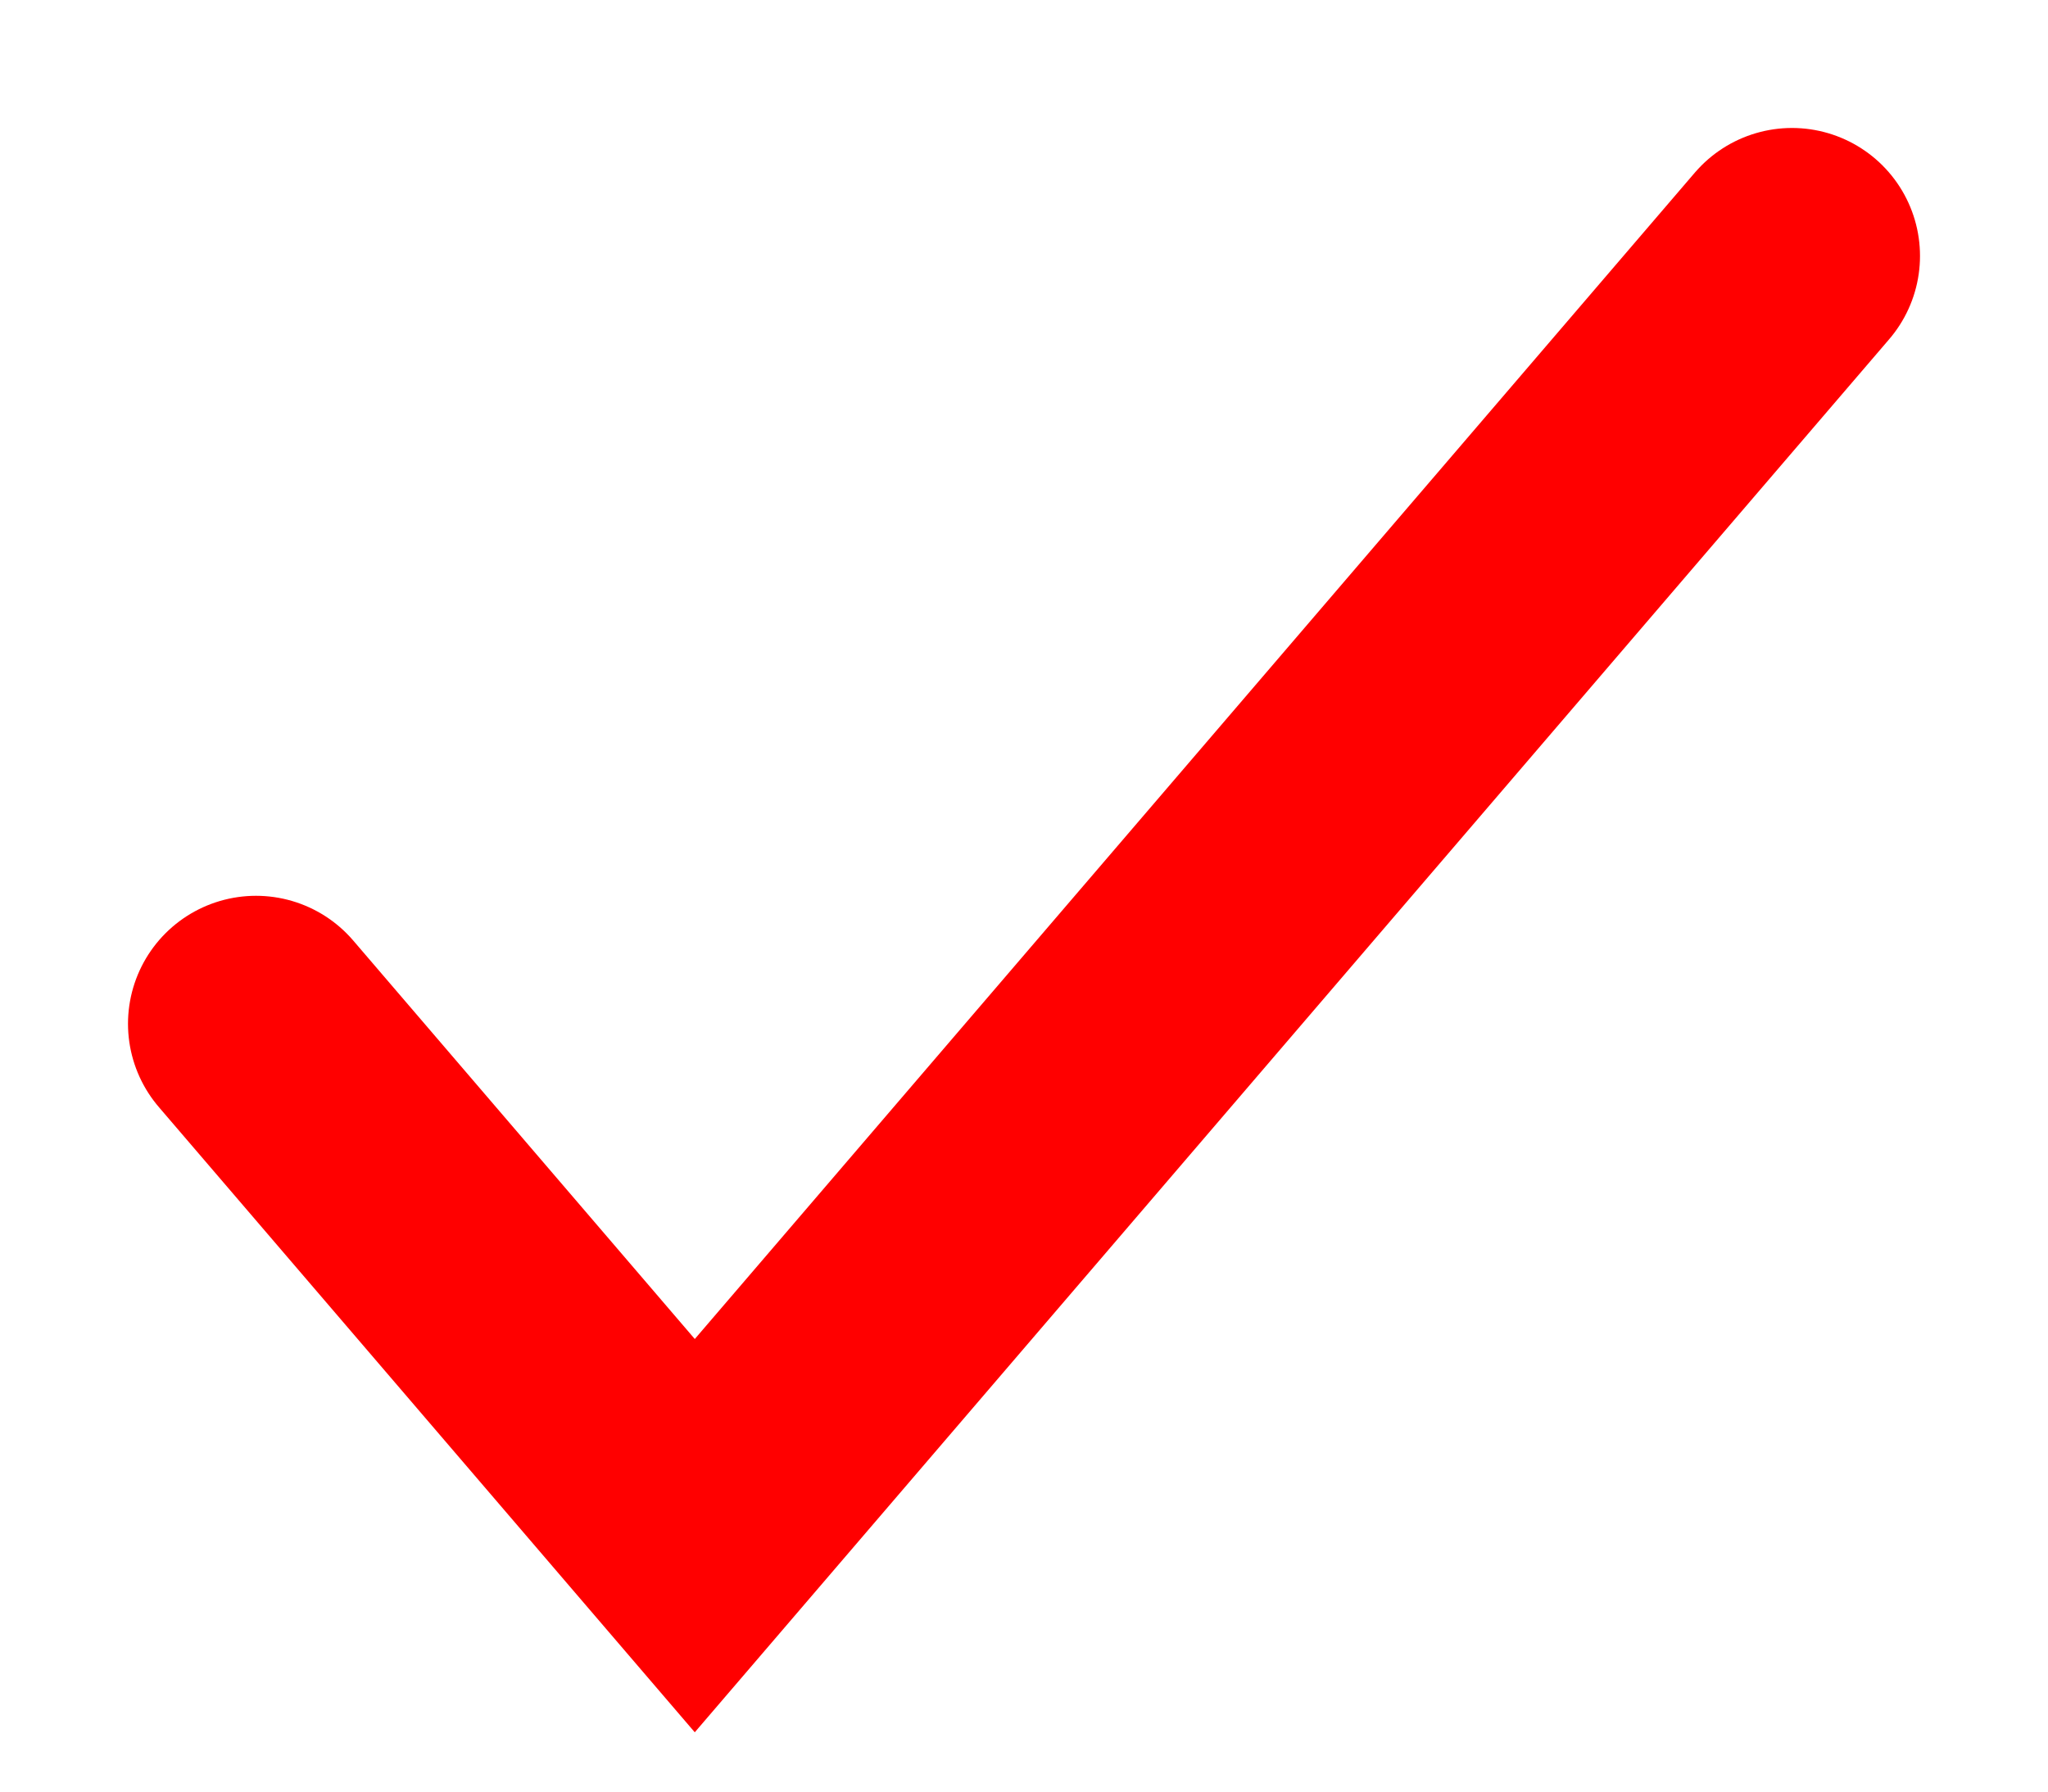
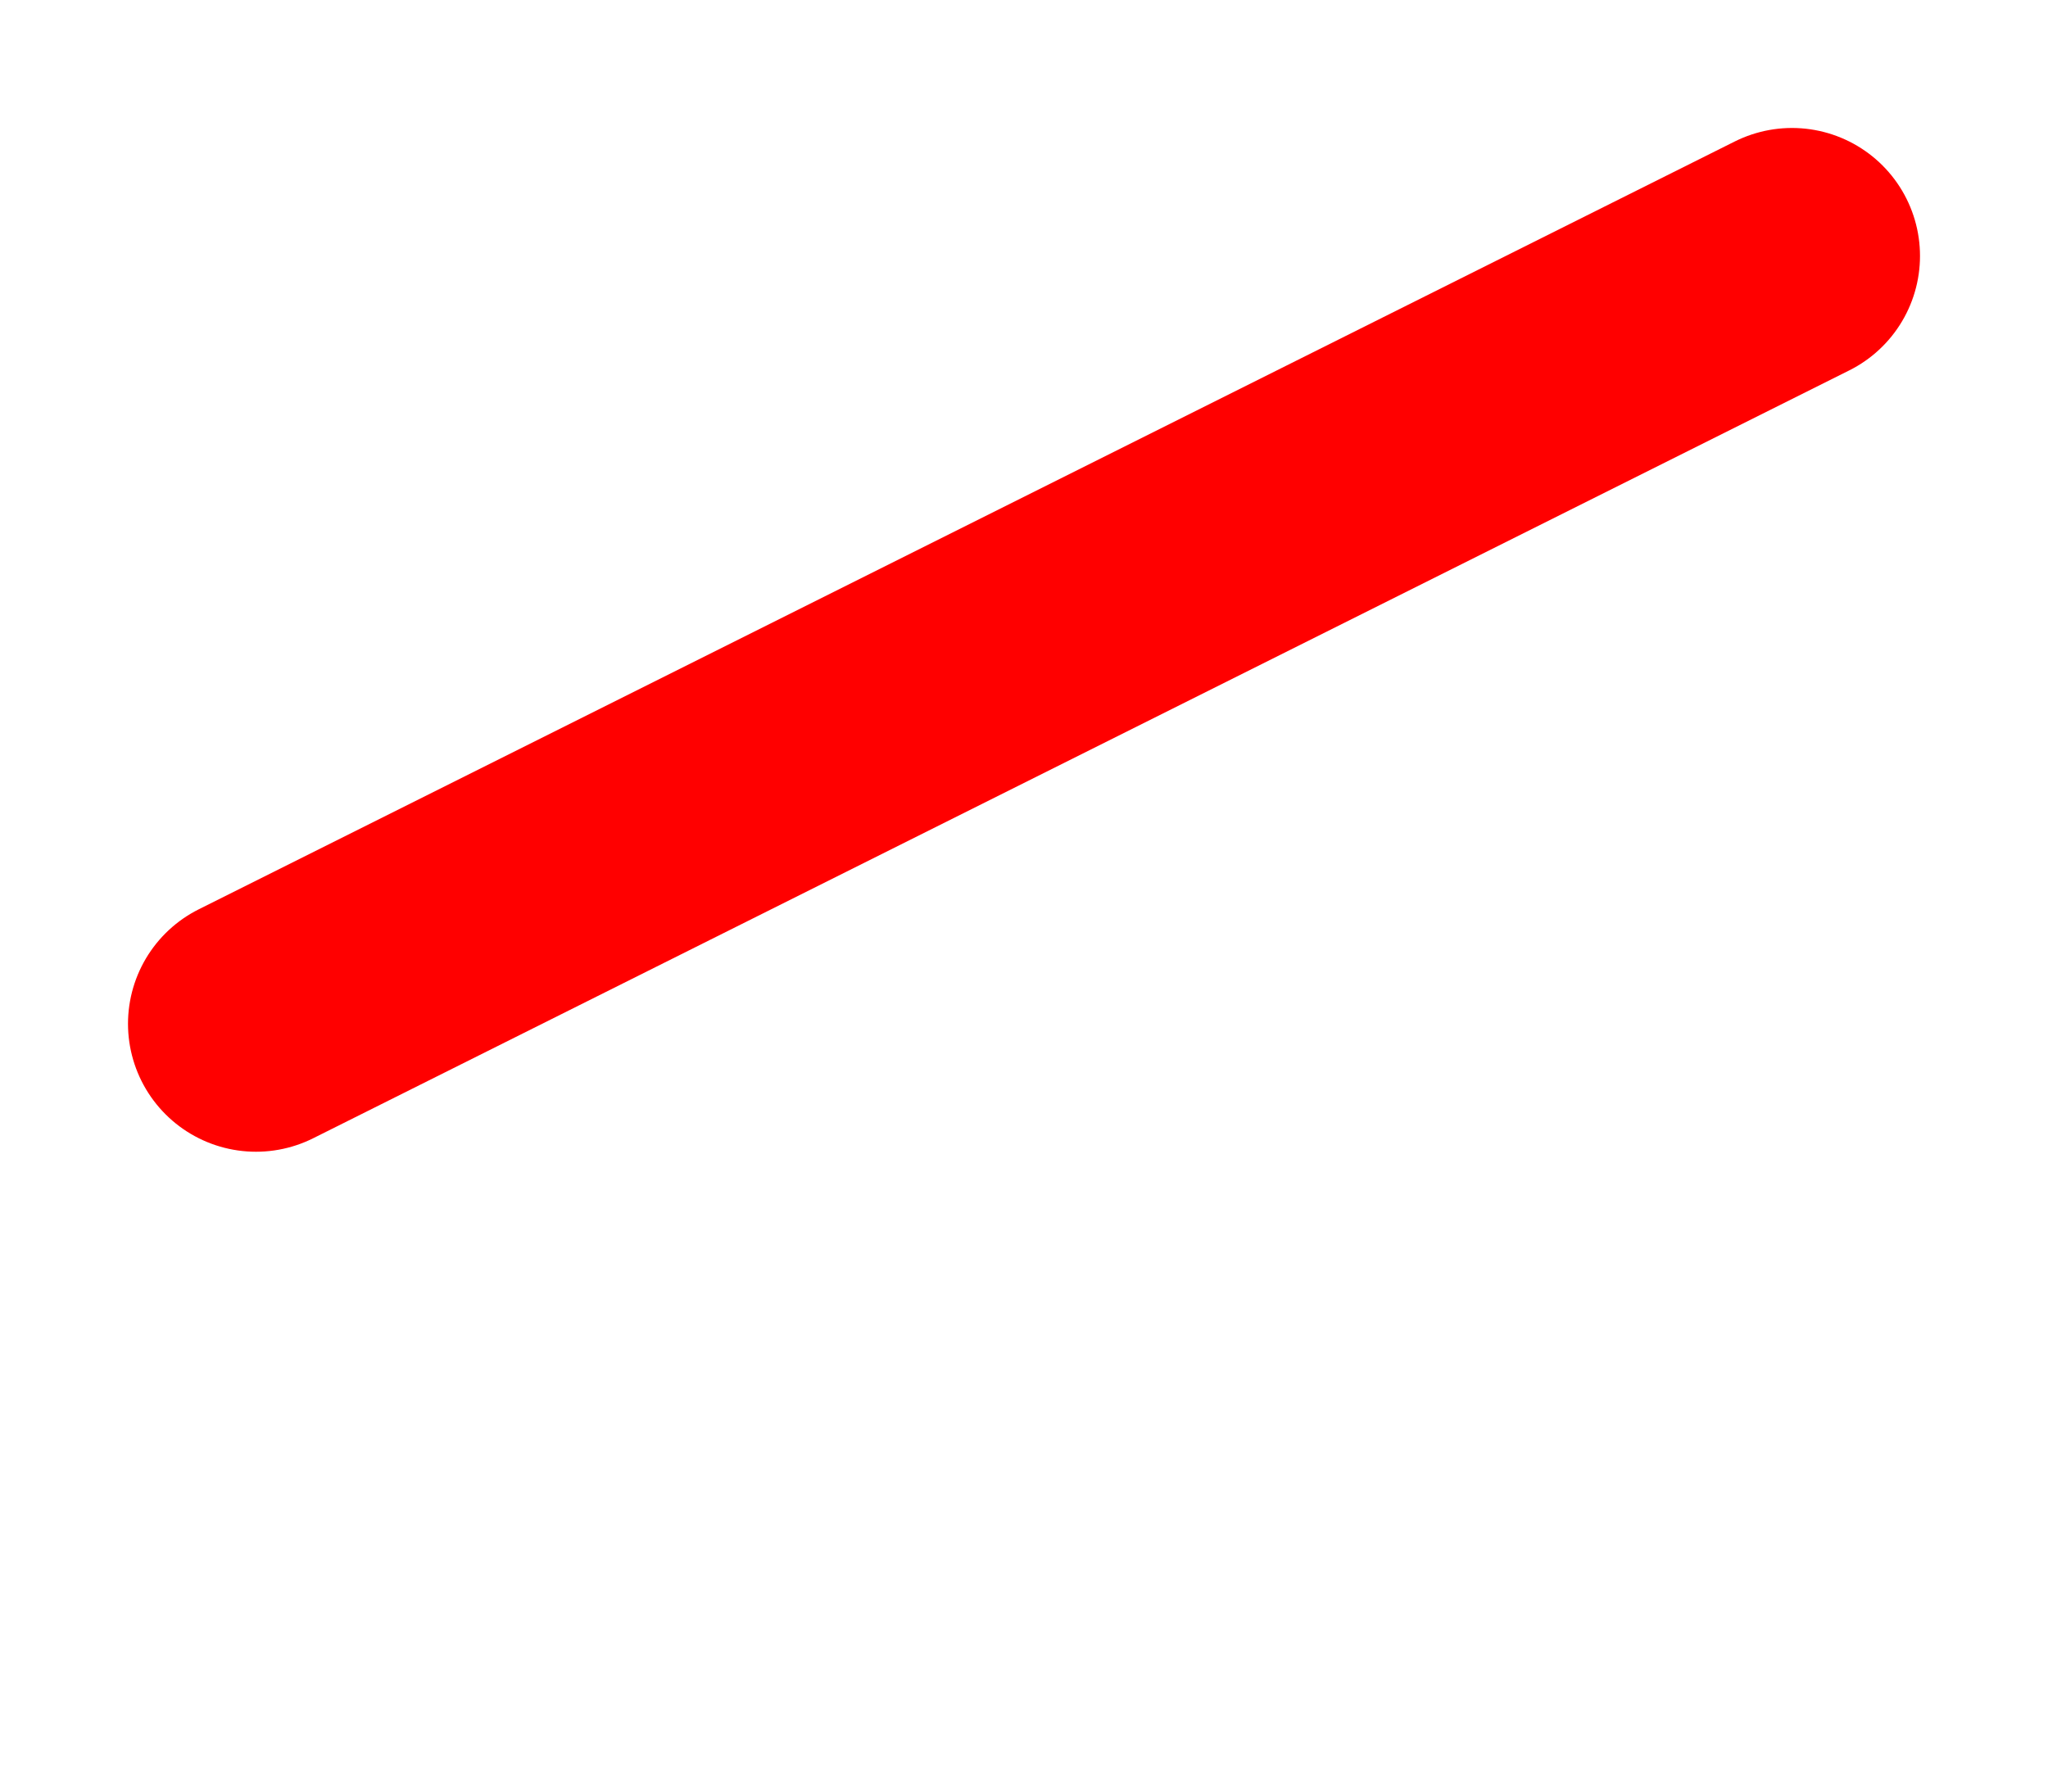
<svg xmlns="http://www.w3.org/2000/svg" width="8" height="7" viewBox="0 0 8 7" fill="none">
-   <path d="M1 4L2.714 6L7 1" stroke="#FF0000" stroke-linecap="round" />
+   <path d="M1 4L7 1" stroke="#FF0000" stroke-linecap="round" />
</svg>